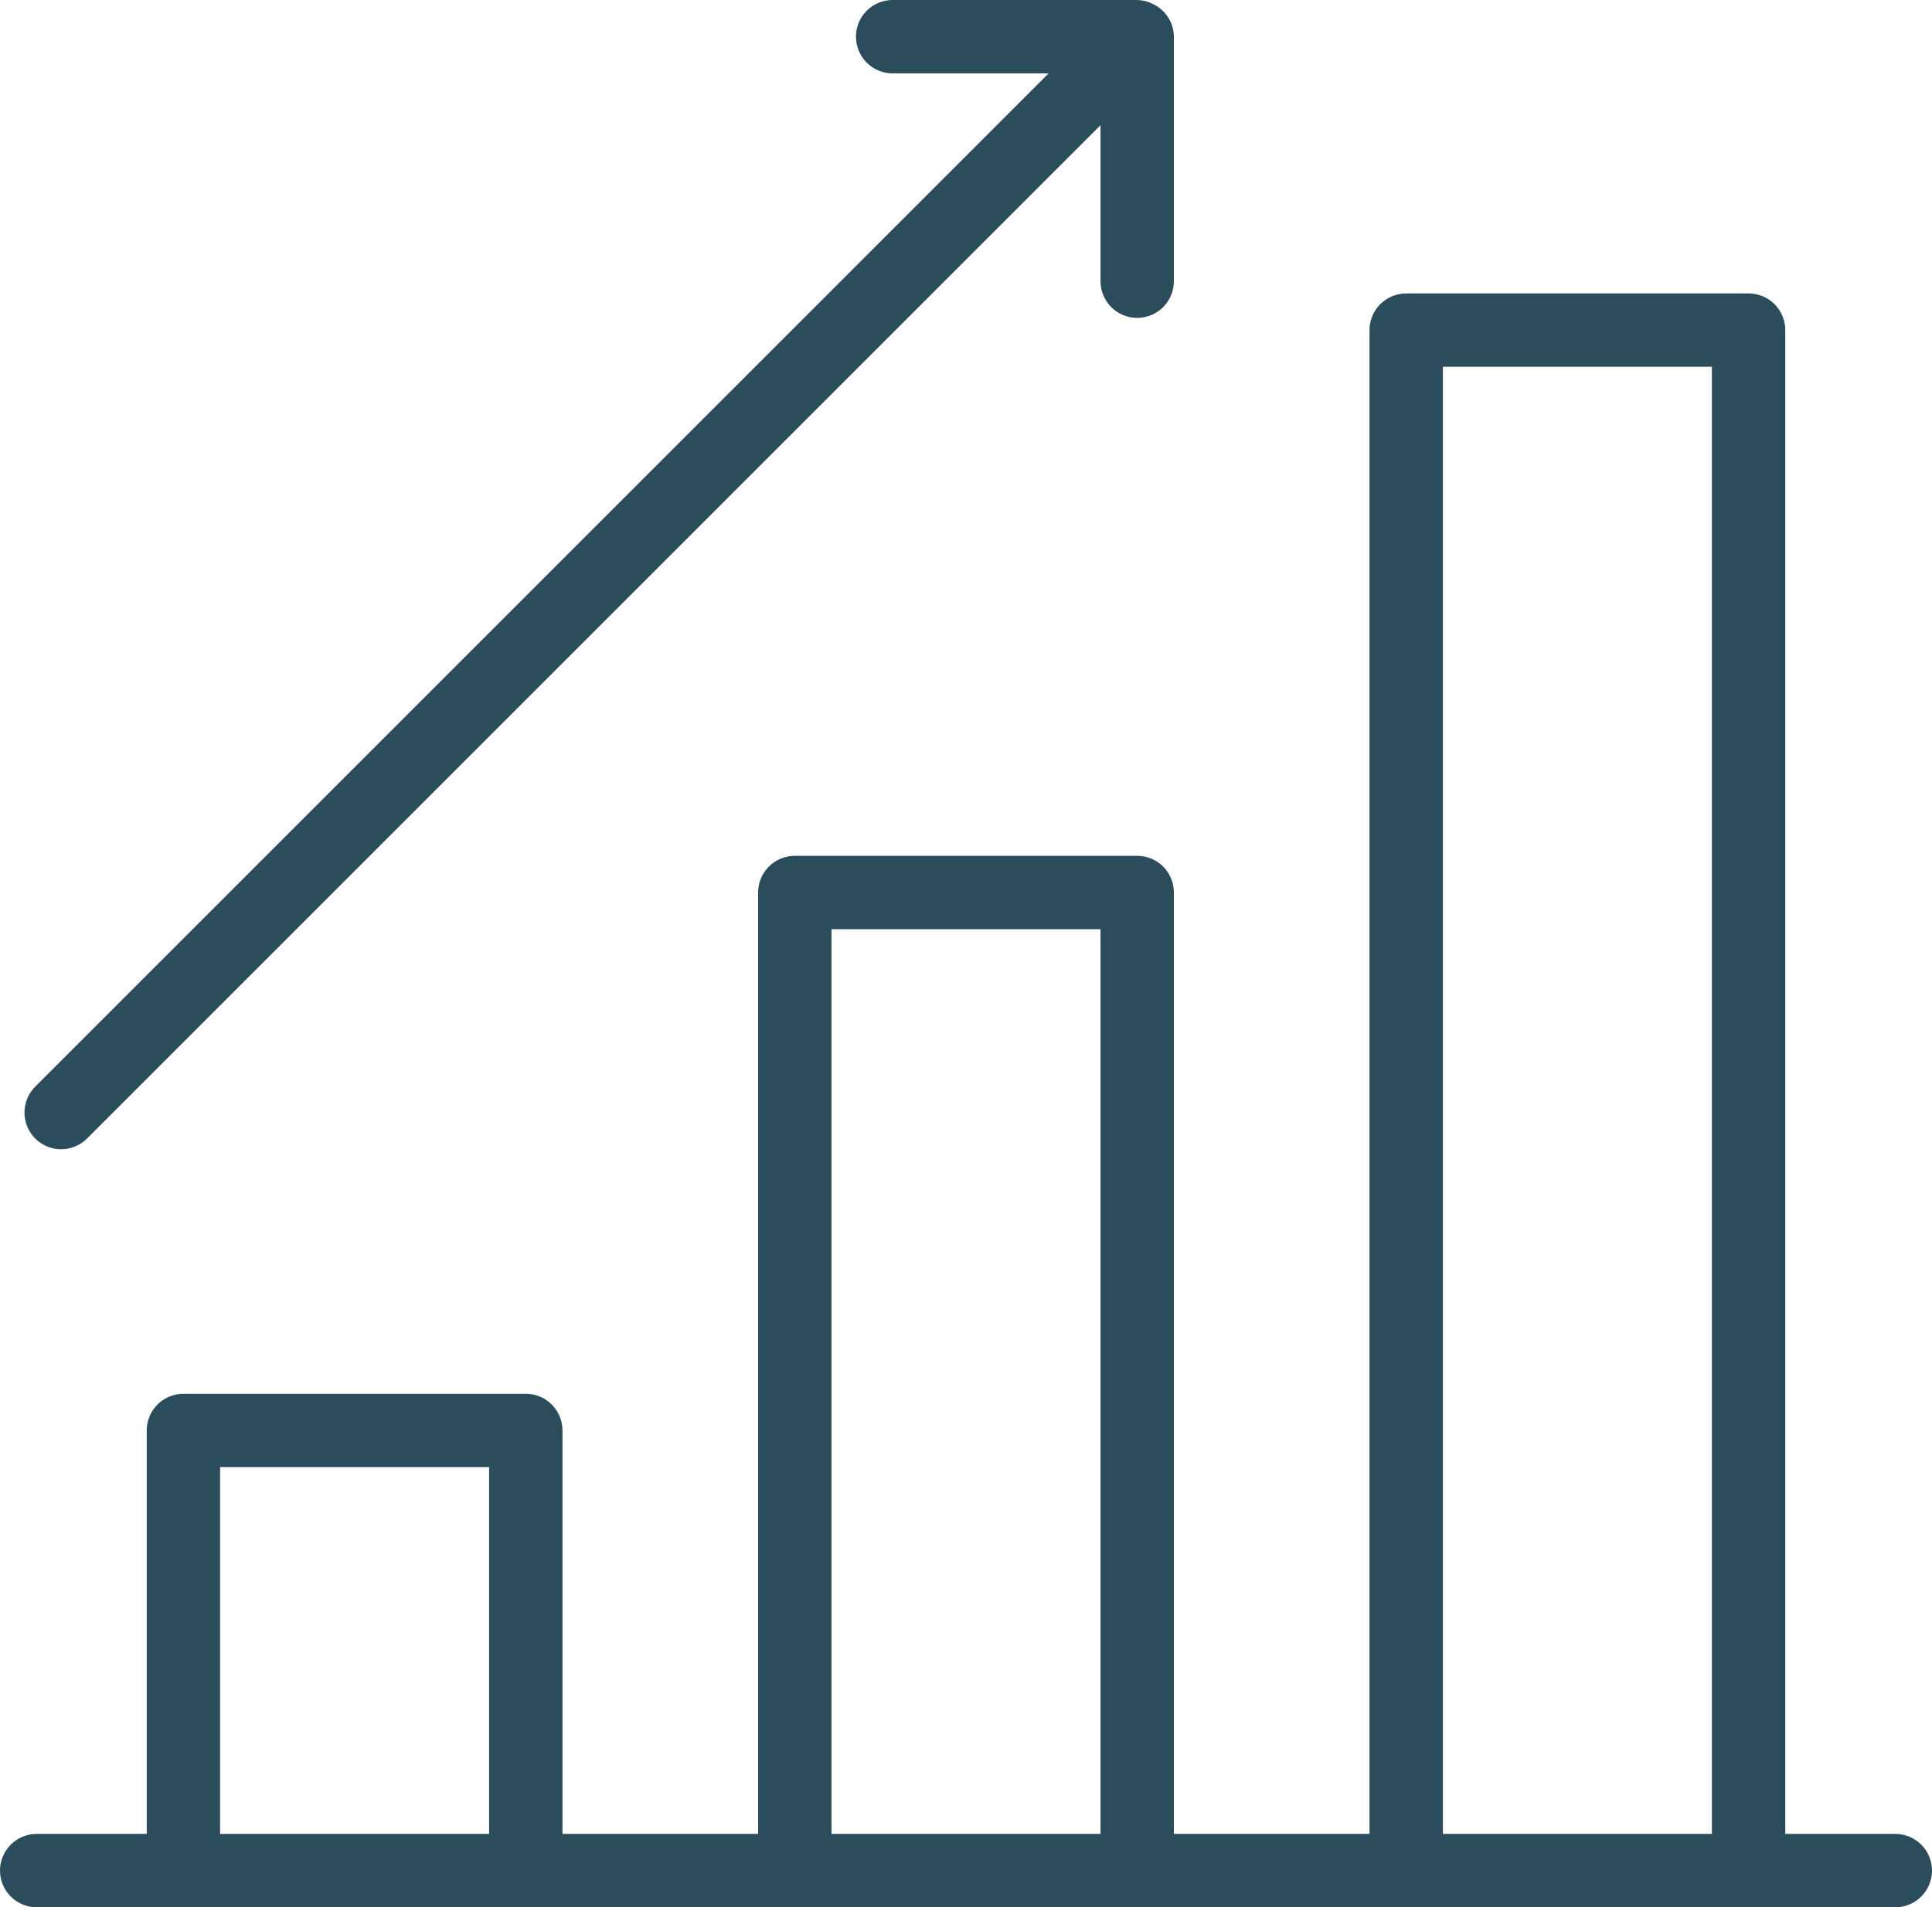
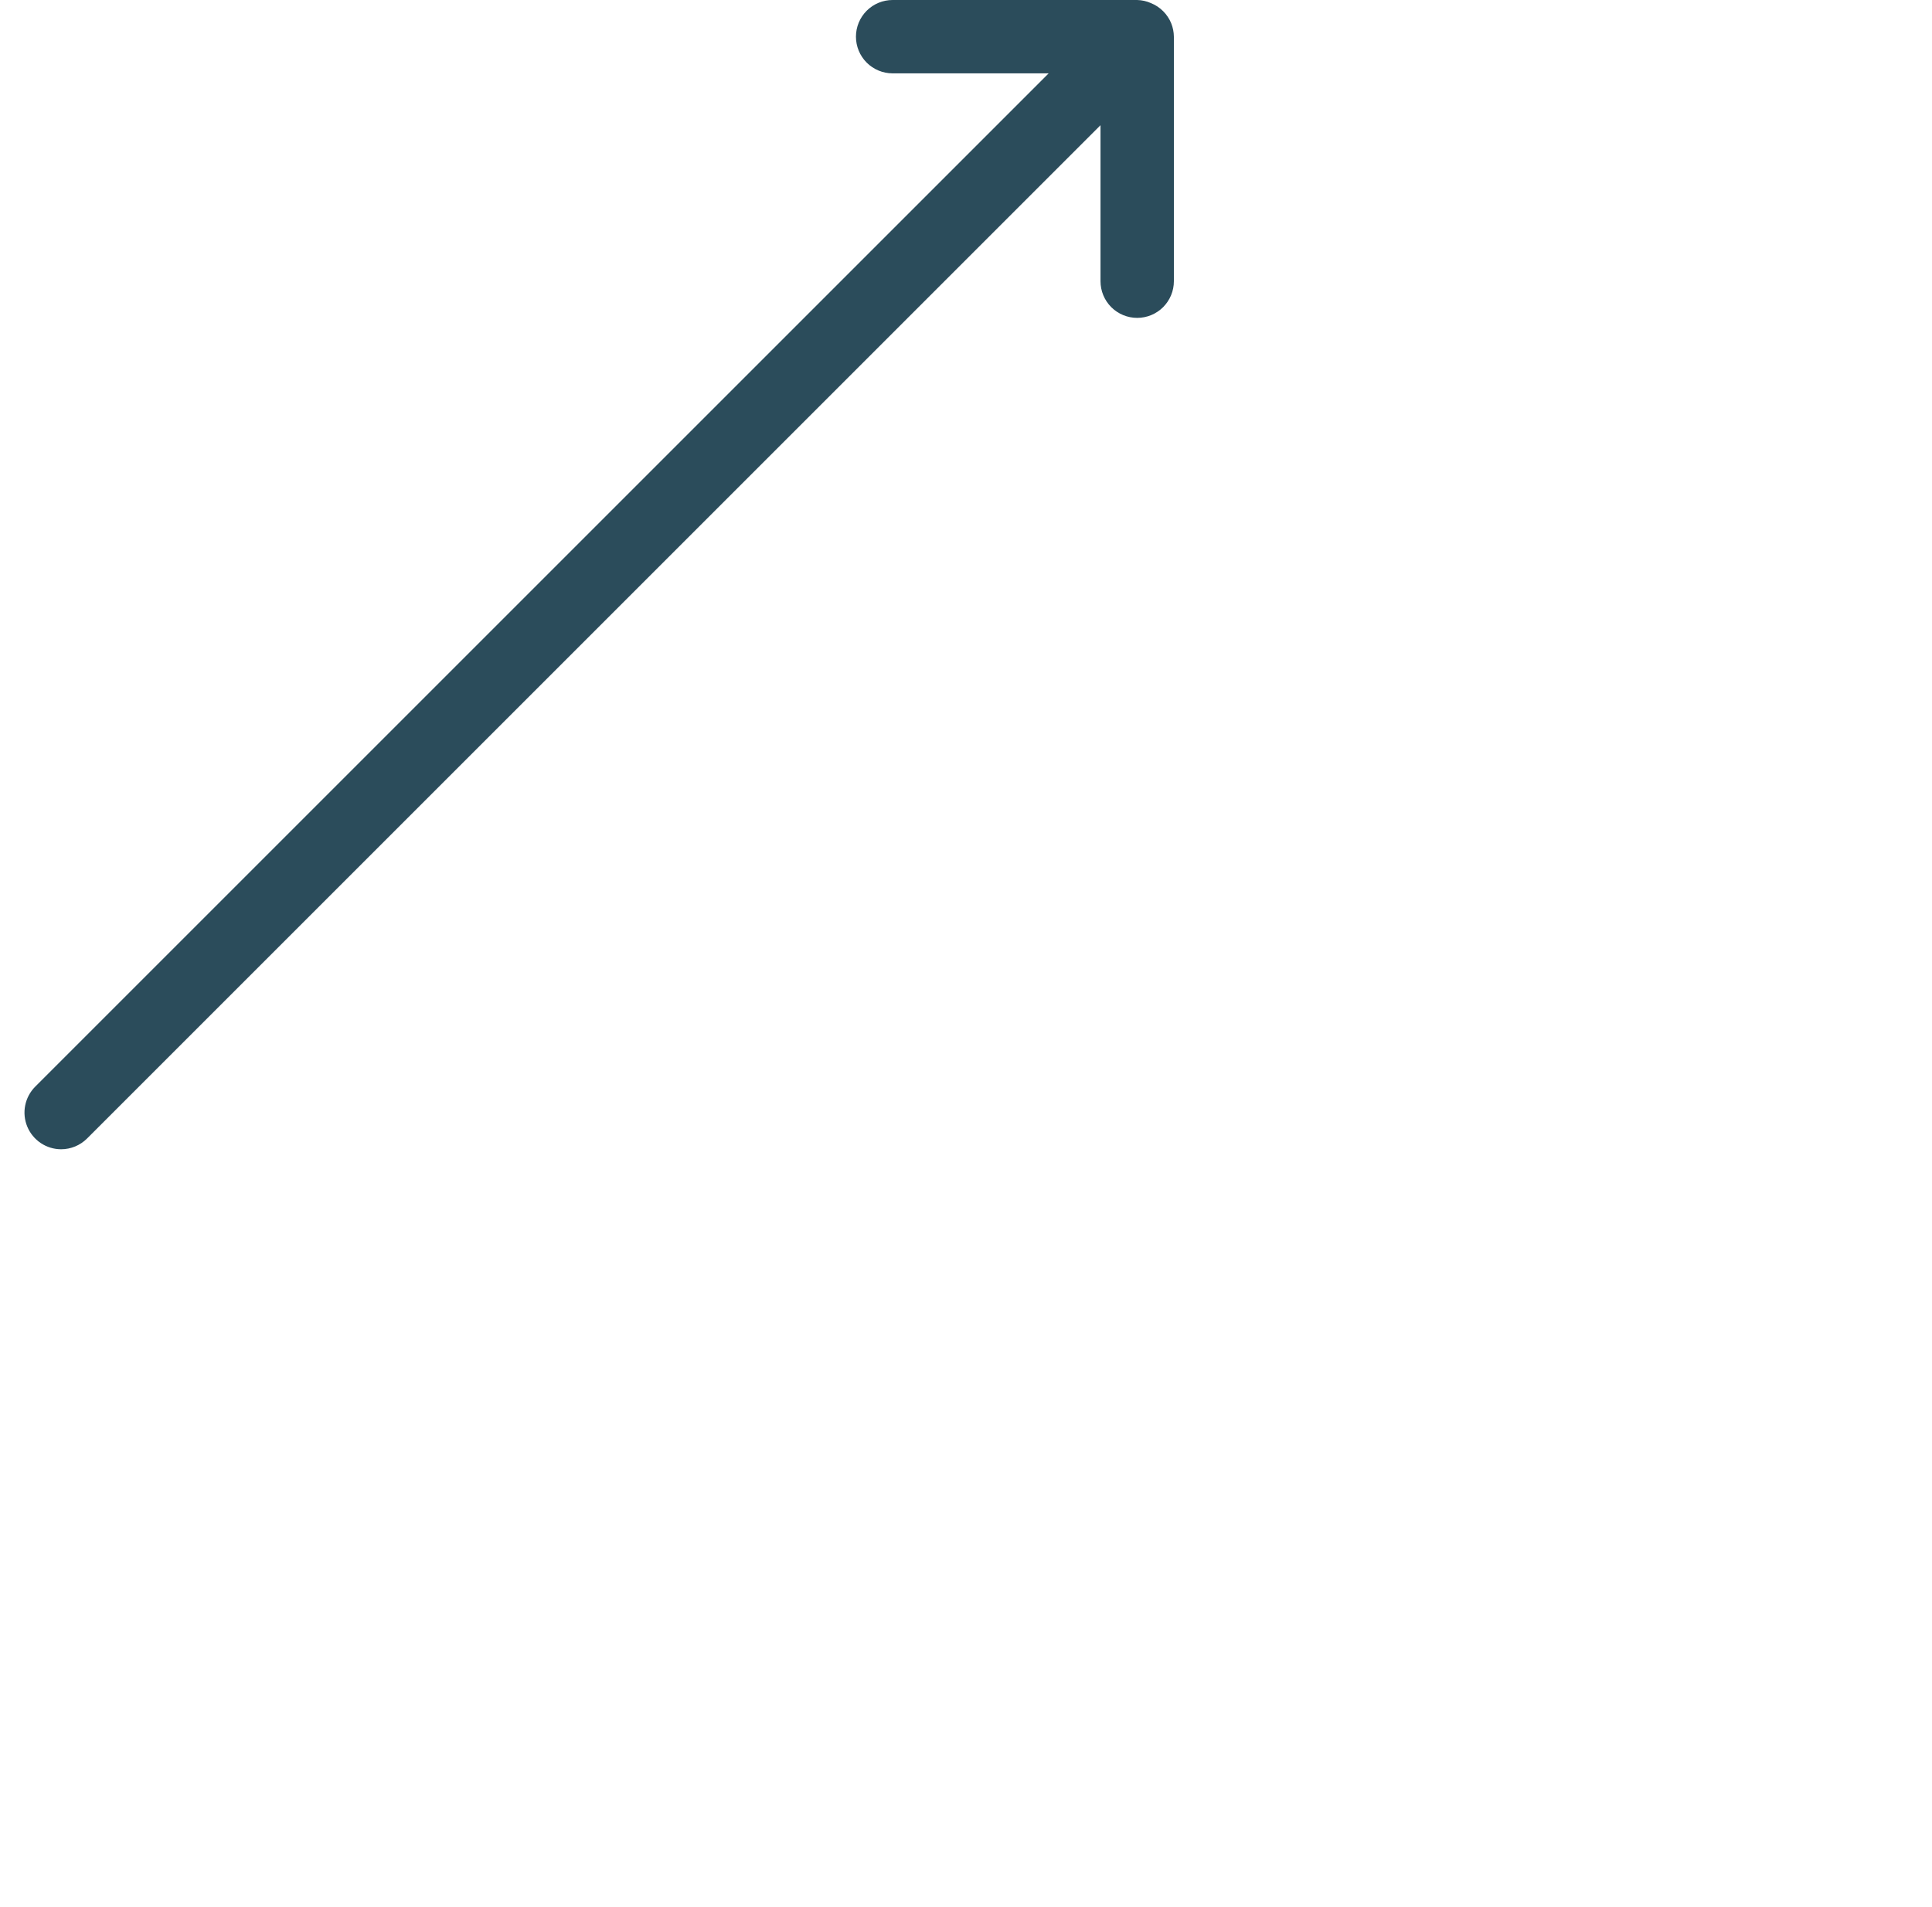
<svg xmlns="http://www.w3.org/2000/svg" width="79" height="78" viewBox="0 0 79 78" fill="none">
-   <path d="M77.5 75H73V13.5C73 13.102 72.842 12.721 72.561 12.439C72.279 12.158 71.898 12 71.5 12H57.5C57.102 12 56.721 12.158 56.439 12.439C56.158 12.721 56 13.102 56 13.5V75H48V36.5C48 36.102 47.842 35.721 47.561 35.439C47.279 35.158 46.898 35 46.5 35H32.5C32.102 35 31.721 35.158 31.439 35.439C31.158 35.721 31 36.102 31 36.5V75H23V58.5C23 58.102 22.842 57.721 22.561 57.439C22.279 57.158 21.898 57 21.5 57H7.5C7.102 57 6.721 57.158 6.439 57.439C6.158 57.721 6 58.102 6 58.5V75H1.5C1.102 75 0.721 75.158 0.439 75.439C0.158 75.721 0 76.102 0 76.5C0 76.898 0.158 77.279 0.439 77.561C0.721 77.842 1.102 78 1.5 78H77.5C77.898 78 78.279 77.842 78.561 77.561C78.842 77.279 79 76.898 79 76.5C79 76.102 78.842 75.721 78.561 75.439C78.279 75.158 77.898 75 77.5 75ZM59 15H70V75H59V15ZM34 38H45V75H34V38ZM9 60H20V75H9V60Z" fill="#2B4C5B" />
  <path d="M2.5 47C2.898 47 3.279 46.841 3.56 46.56L45 5.12V11.5C45 11.898 45.158 12.279 45.439 12.561C45.721 12.842 46.102 13 46.5 13C46.898 13 47.279 12.842 47.561 12.561C47.842 12.279 48 11.898 48 11.5V1.5C47.998 1.311 47.961 1.125 47.89 0.95V0.95C47.815 0.766 47.703 0.598 47.562 0.458C47.422 0.317 47.254 0.205 47.07 0.13V0.13C46.89 0.049 46.697 0.005 46.5 0H36.5C36.102 0 35.721 0.158 35.439 0.439C35.158 0.721 35 1.102 35 1.5C35 1.898 35.158 2.279 35.439 2.561C35.721 2.842 36.102 3 36.5 3H42.88L1.44 44.44C1.23 44.65 1.088 44.917 1.03 45.208C0.972 45.498 1.002 45.8 1.115 46.074C1.229 46.348 1.421 46.582 1.667 46.747C1.914 46.912 2.203 47 2.5 47V47Z" fill="#2B4C5B" />
</svg>